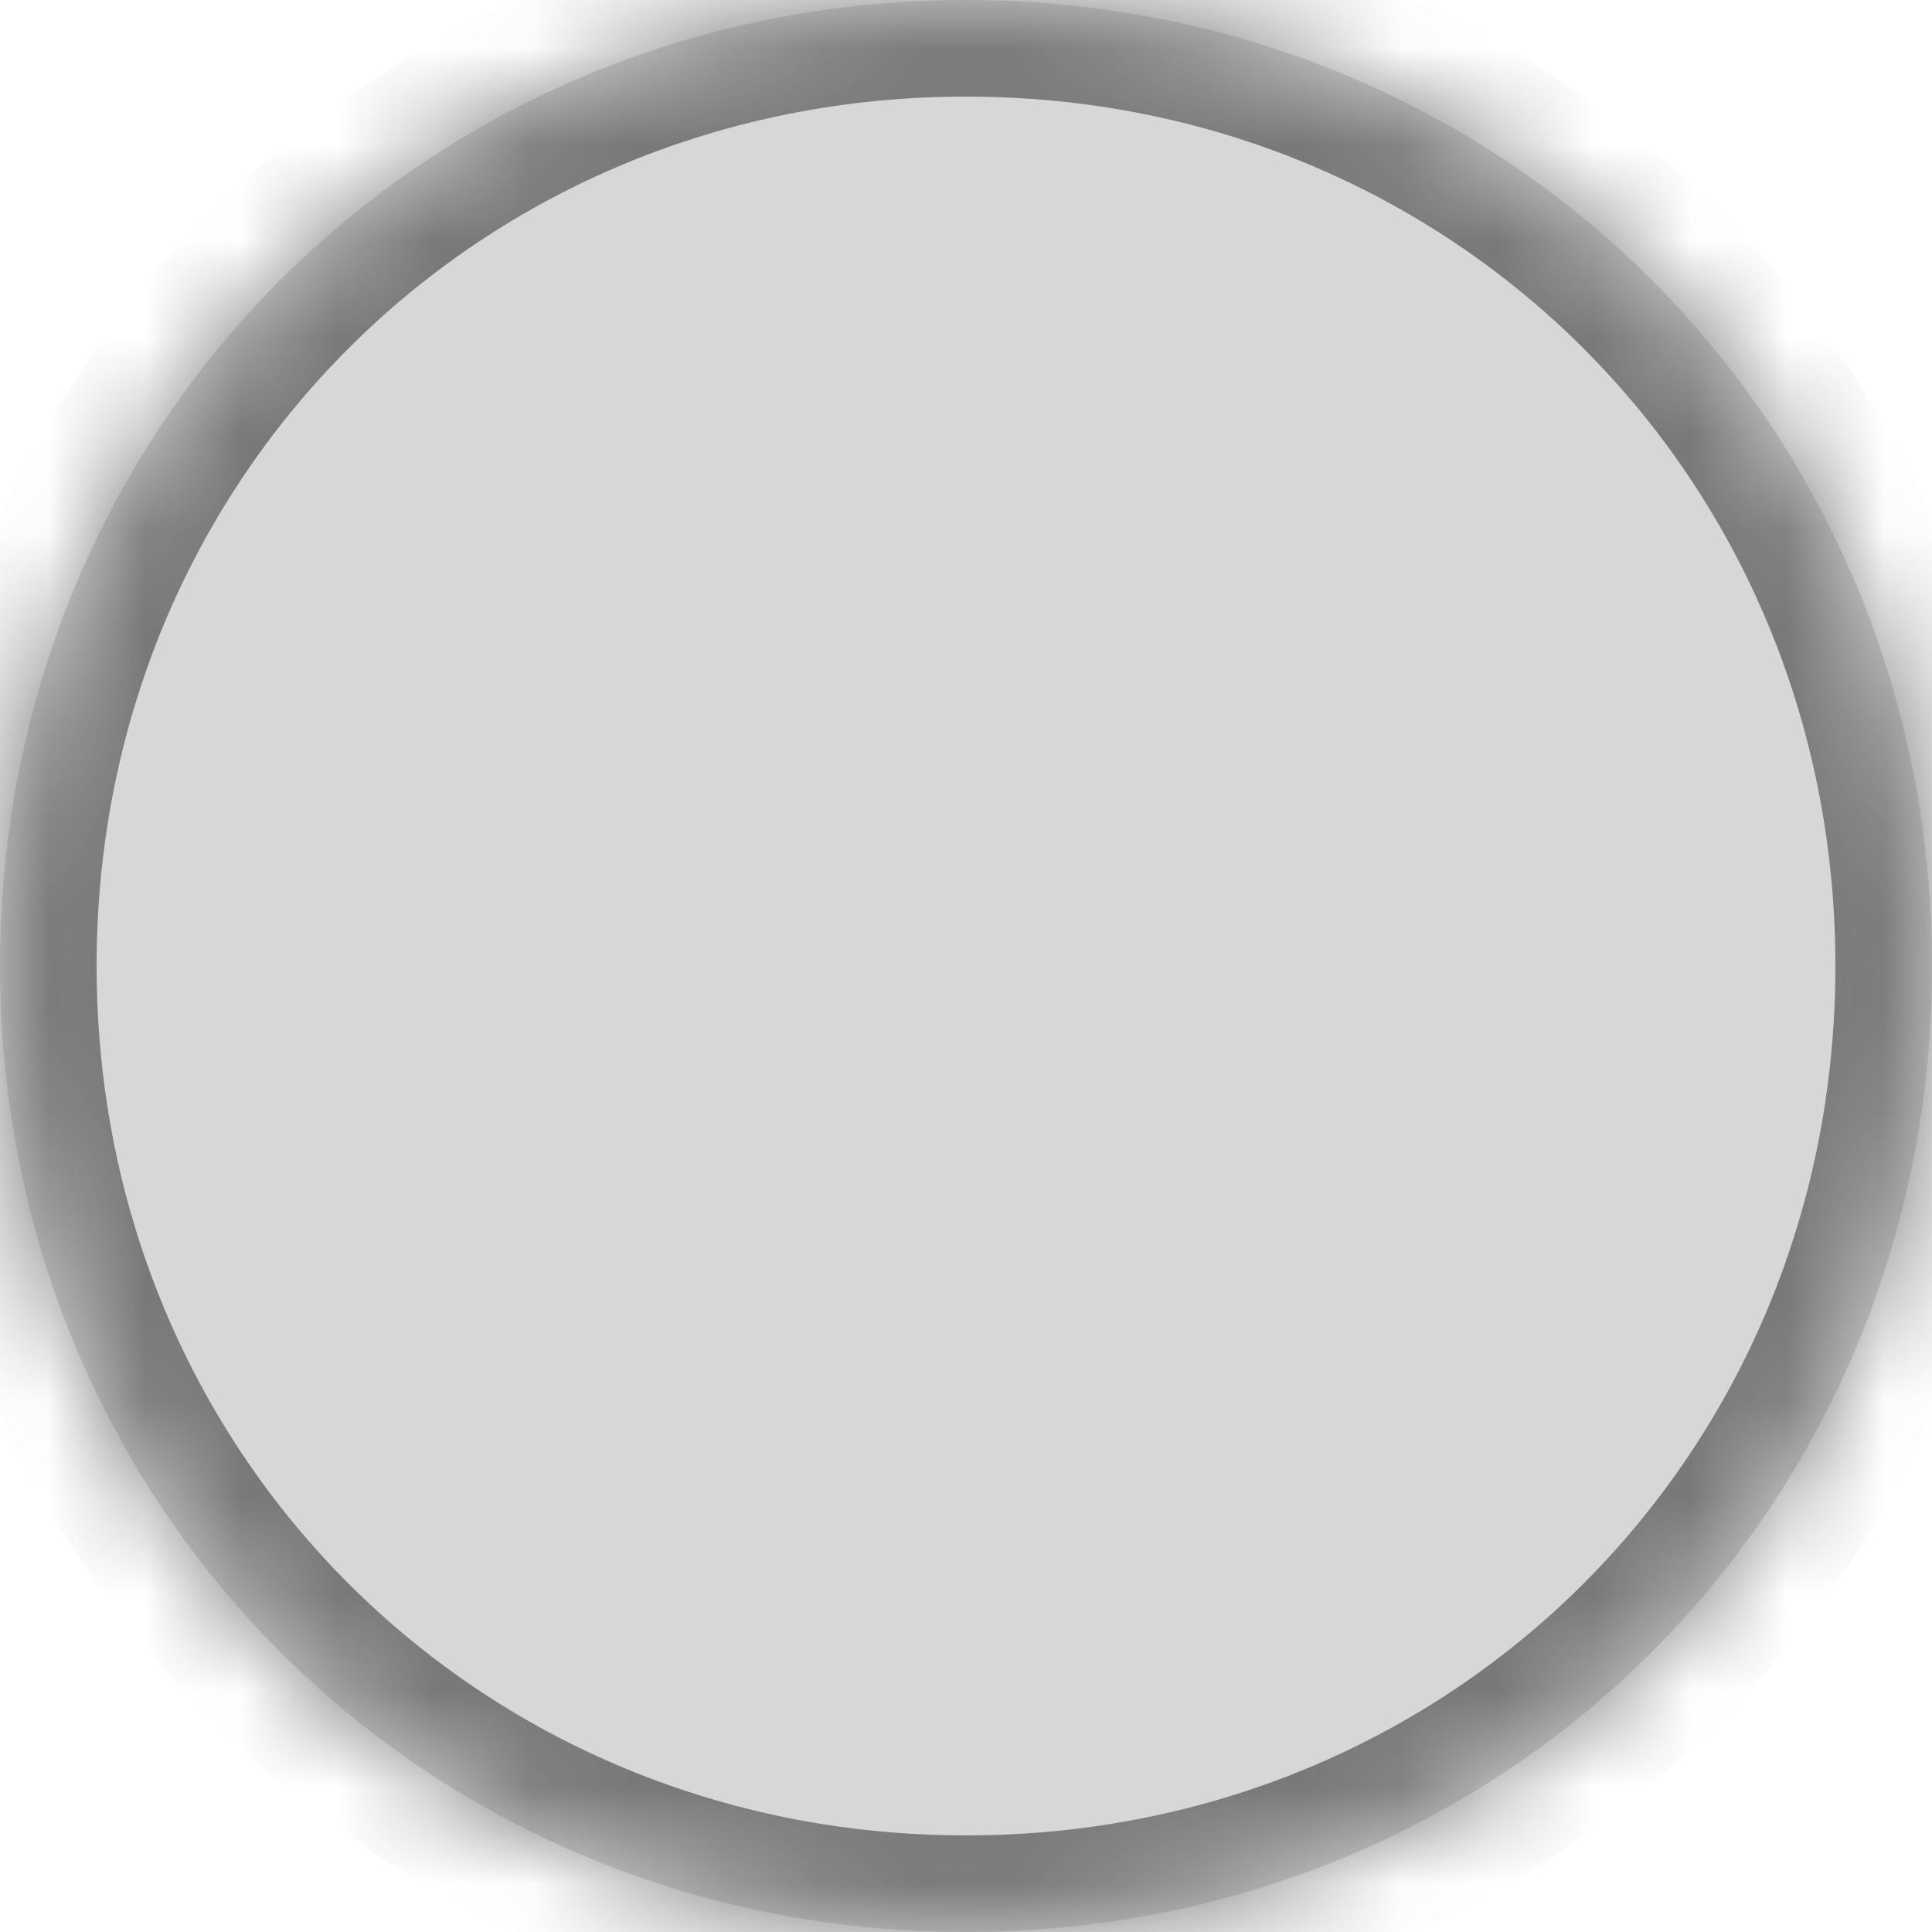
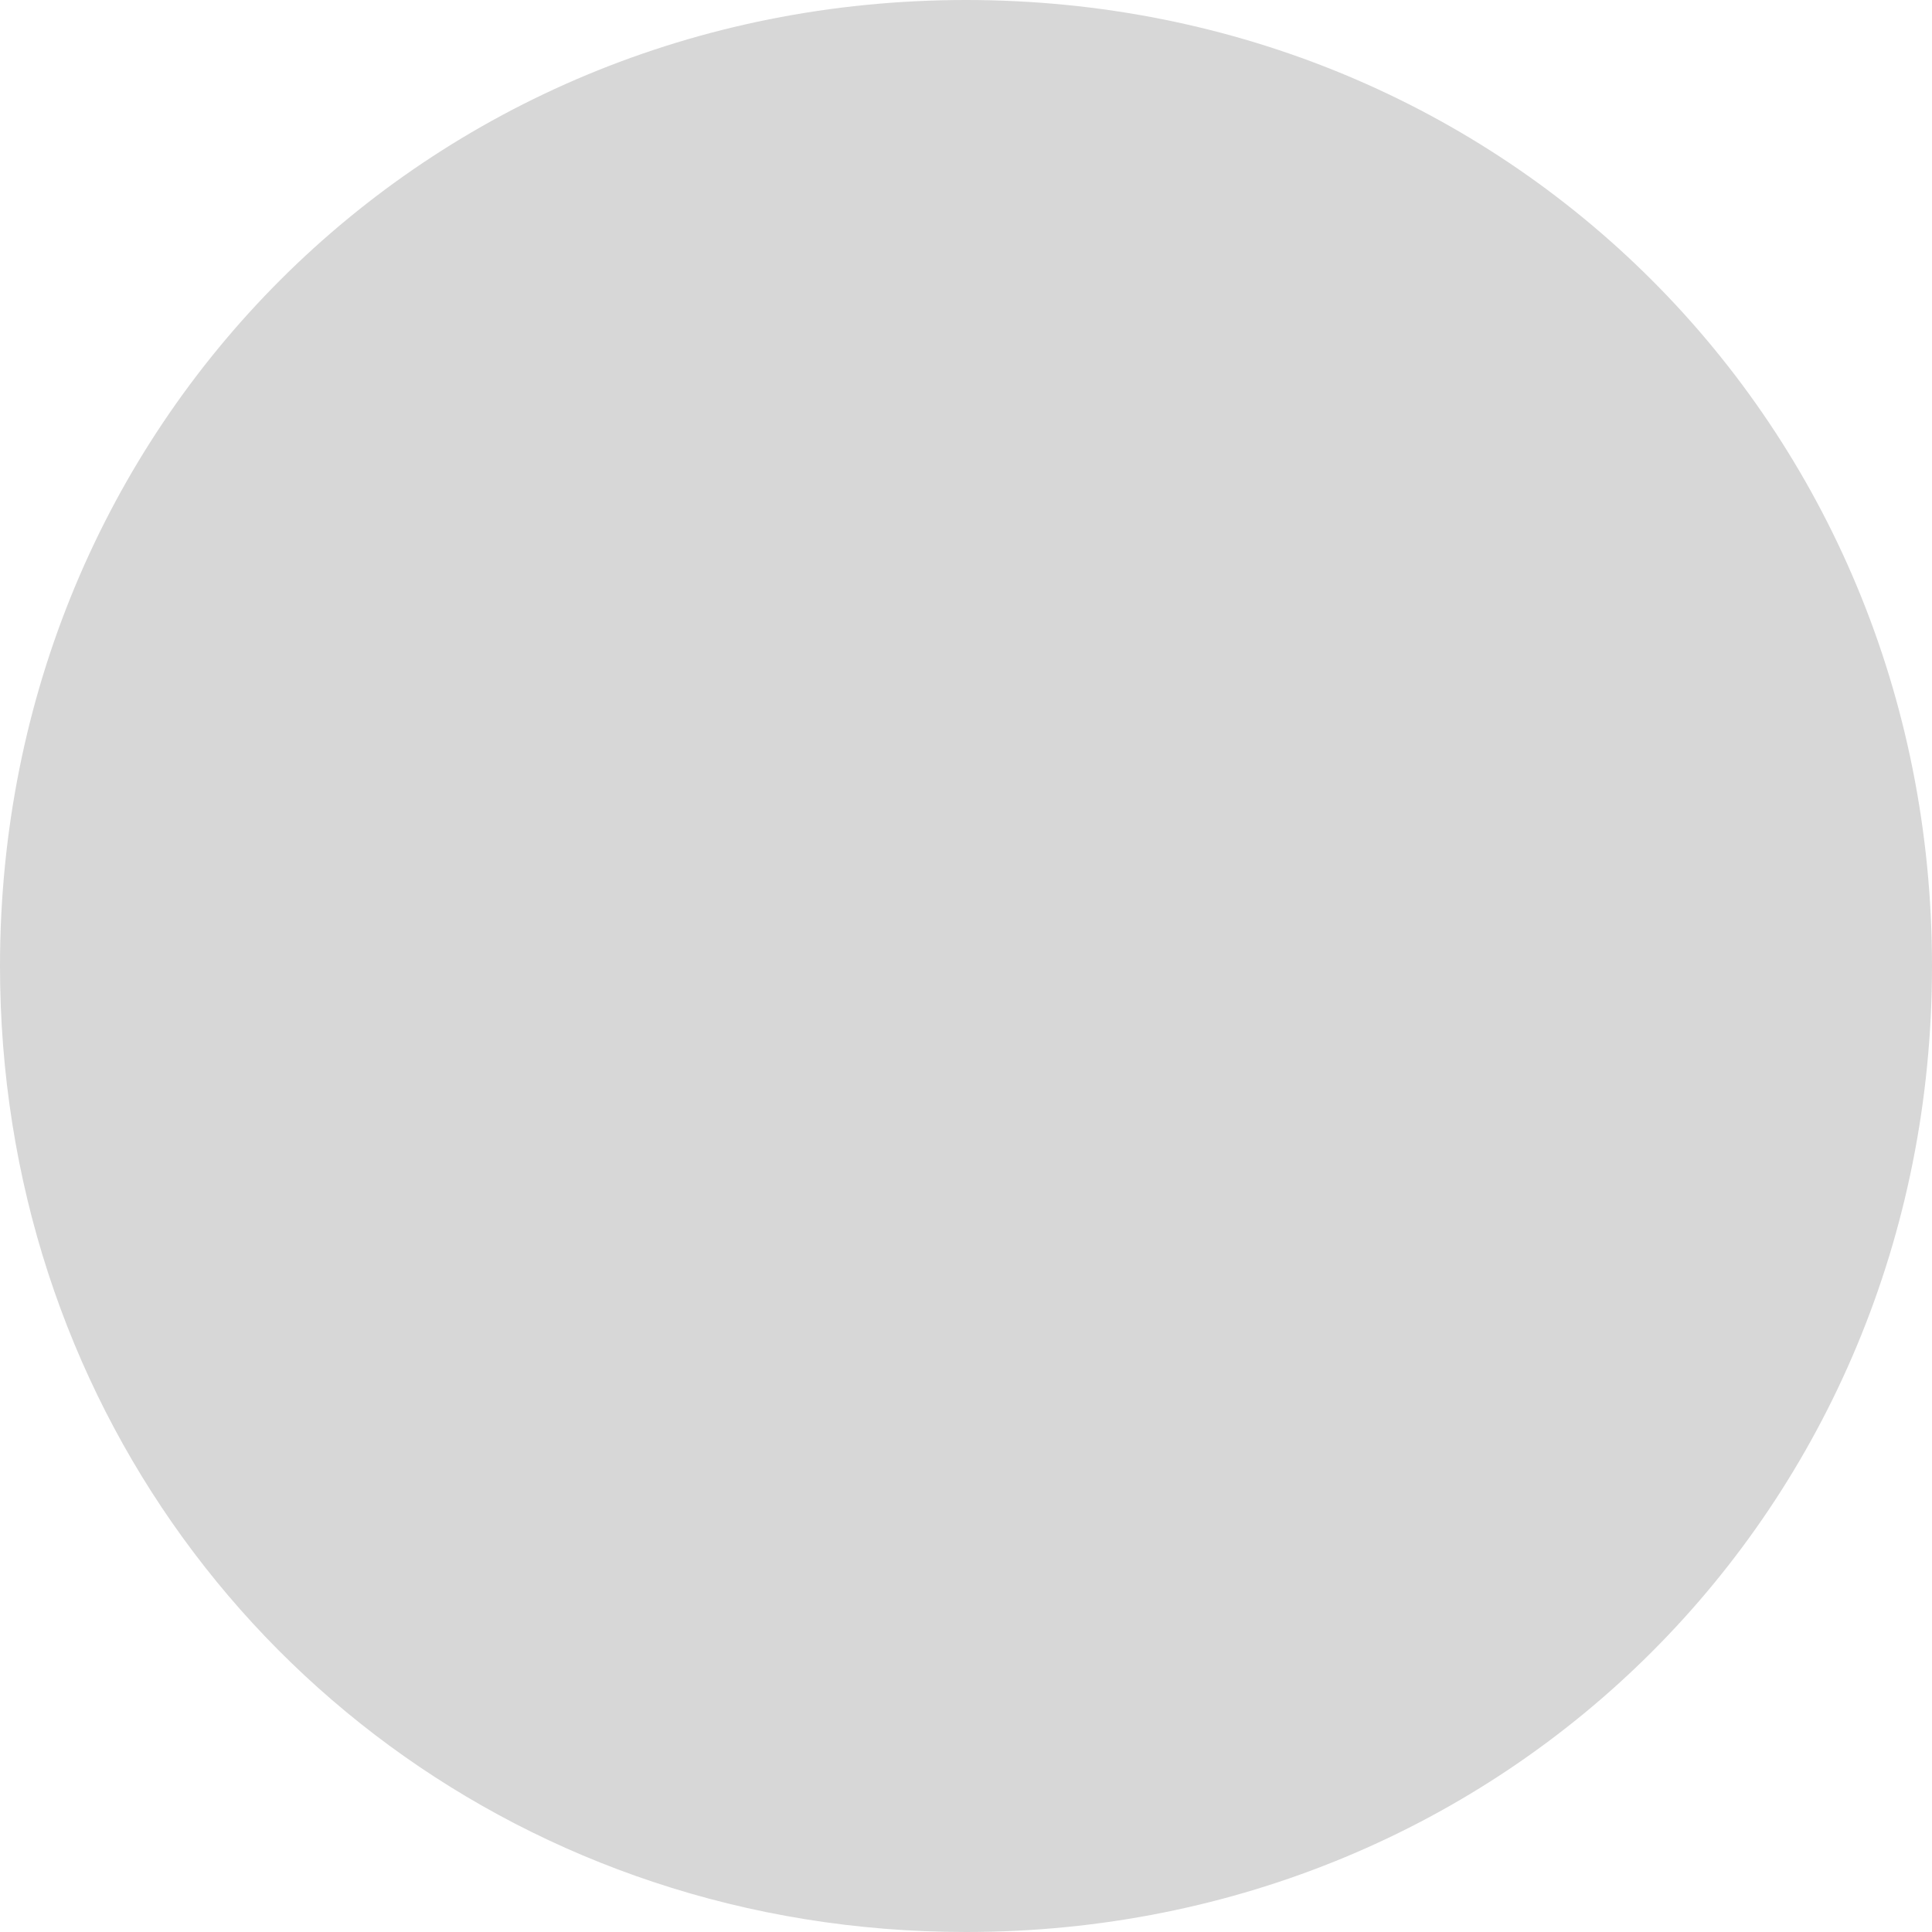
<svg xmlns="http://www.w3.org/2000/svg" version="1.1" width="20px" height="20px">
  <defs>
    <mask fill="white" id="clip13">
-       <path d="M 0 10  C 0 4.4  4.4 0  10 0  C 15.6 0  20 4.4  20 10  C 20 15.6  15.6 20  10 20  C 8.863 20  7.775 19.819  6.763 19.482  C 2.794 18.163  0 14.463  0 10  Z " fill-rule="evenodd" />
-     </mask>
+       </mask>
  </defs>
  <g transform="matrix(1 0 0 1 -1729 -321 )">
    <path d="M 0 10  C 0 4.4  4.4 0  10 0  C 15.6 0  20 4.4  20 10  C 20 15.6  15.6 20  10 20  C 8.863 20  7.775 19.819  6.763 19.482  C 2.794 18.163  0 14.463  0 10  Z " fill-rule="nonzero" fill="#d7d7d7" stroke="none" transform="matrix(1 0 0 1 1729 321 )" />
-     <path d="M 0 10  C 0 4.4  4.4 0  10 0  C 15.6 0  20 4.4  20 10  C 20 15.6  15.6 20  10 20  C 8.863 20  7.775 19.819  6.763 19.482  C 2.794 18.163  0 14.463  0 10  Z " stroke-width="2" stroke="#797979" fill="none" transform="matrix(1 0 0 1 1729 321 )" mask="url(#clip13)" />
  </g>
</svg>